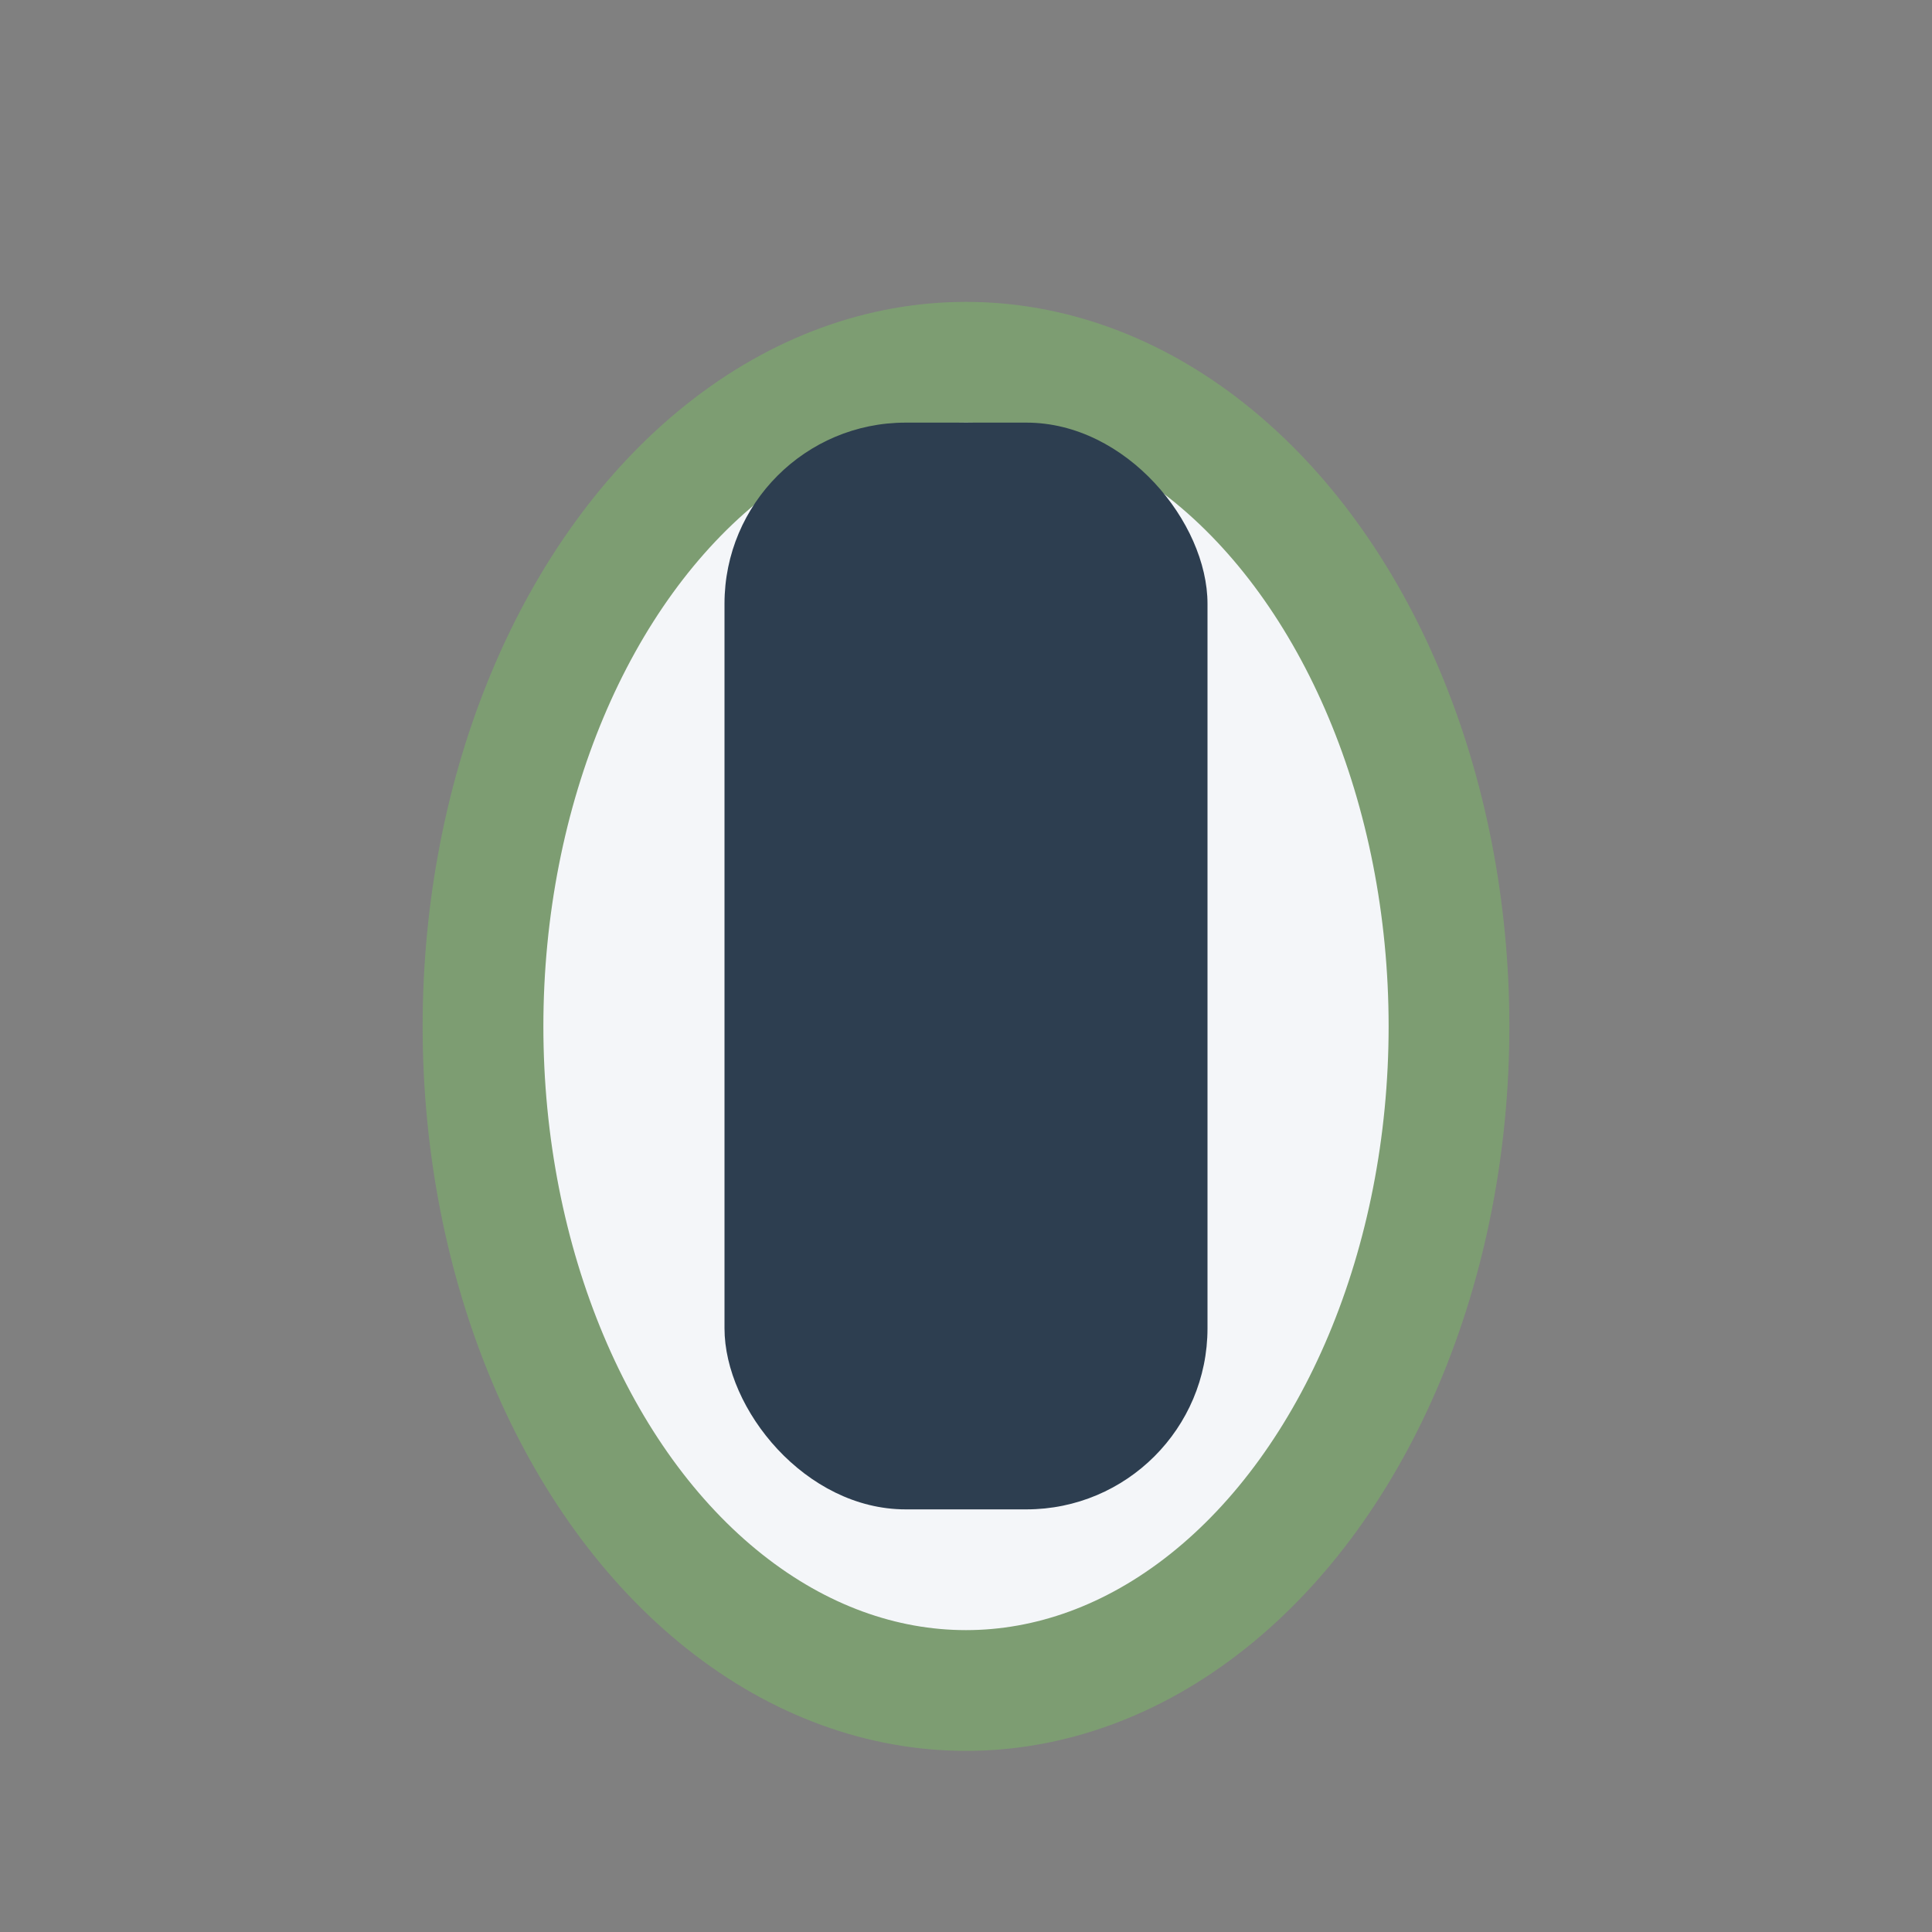
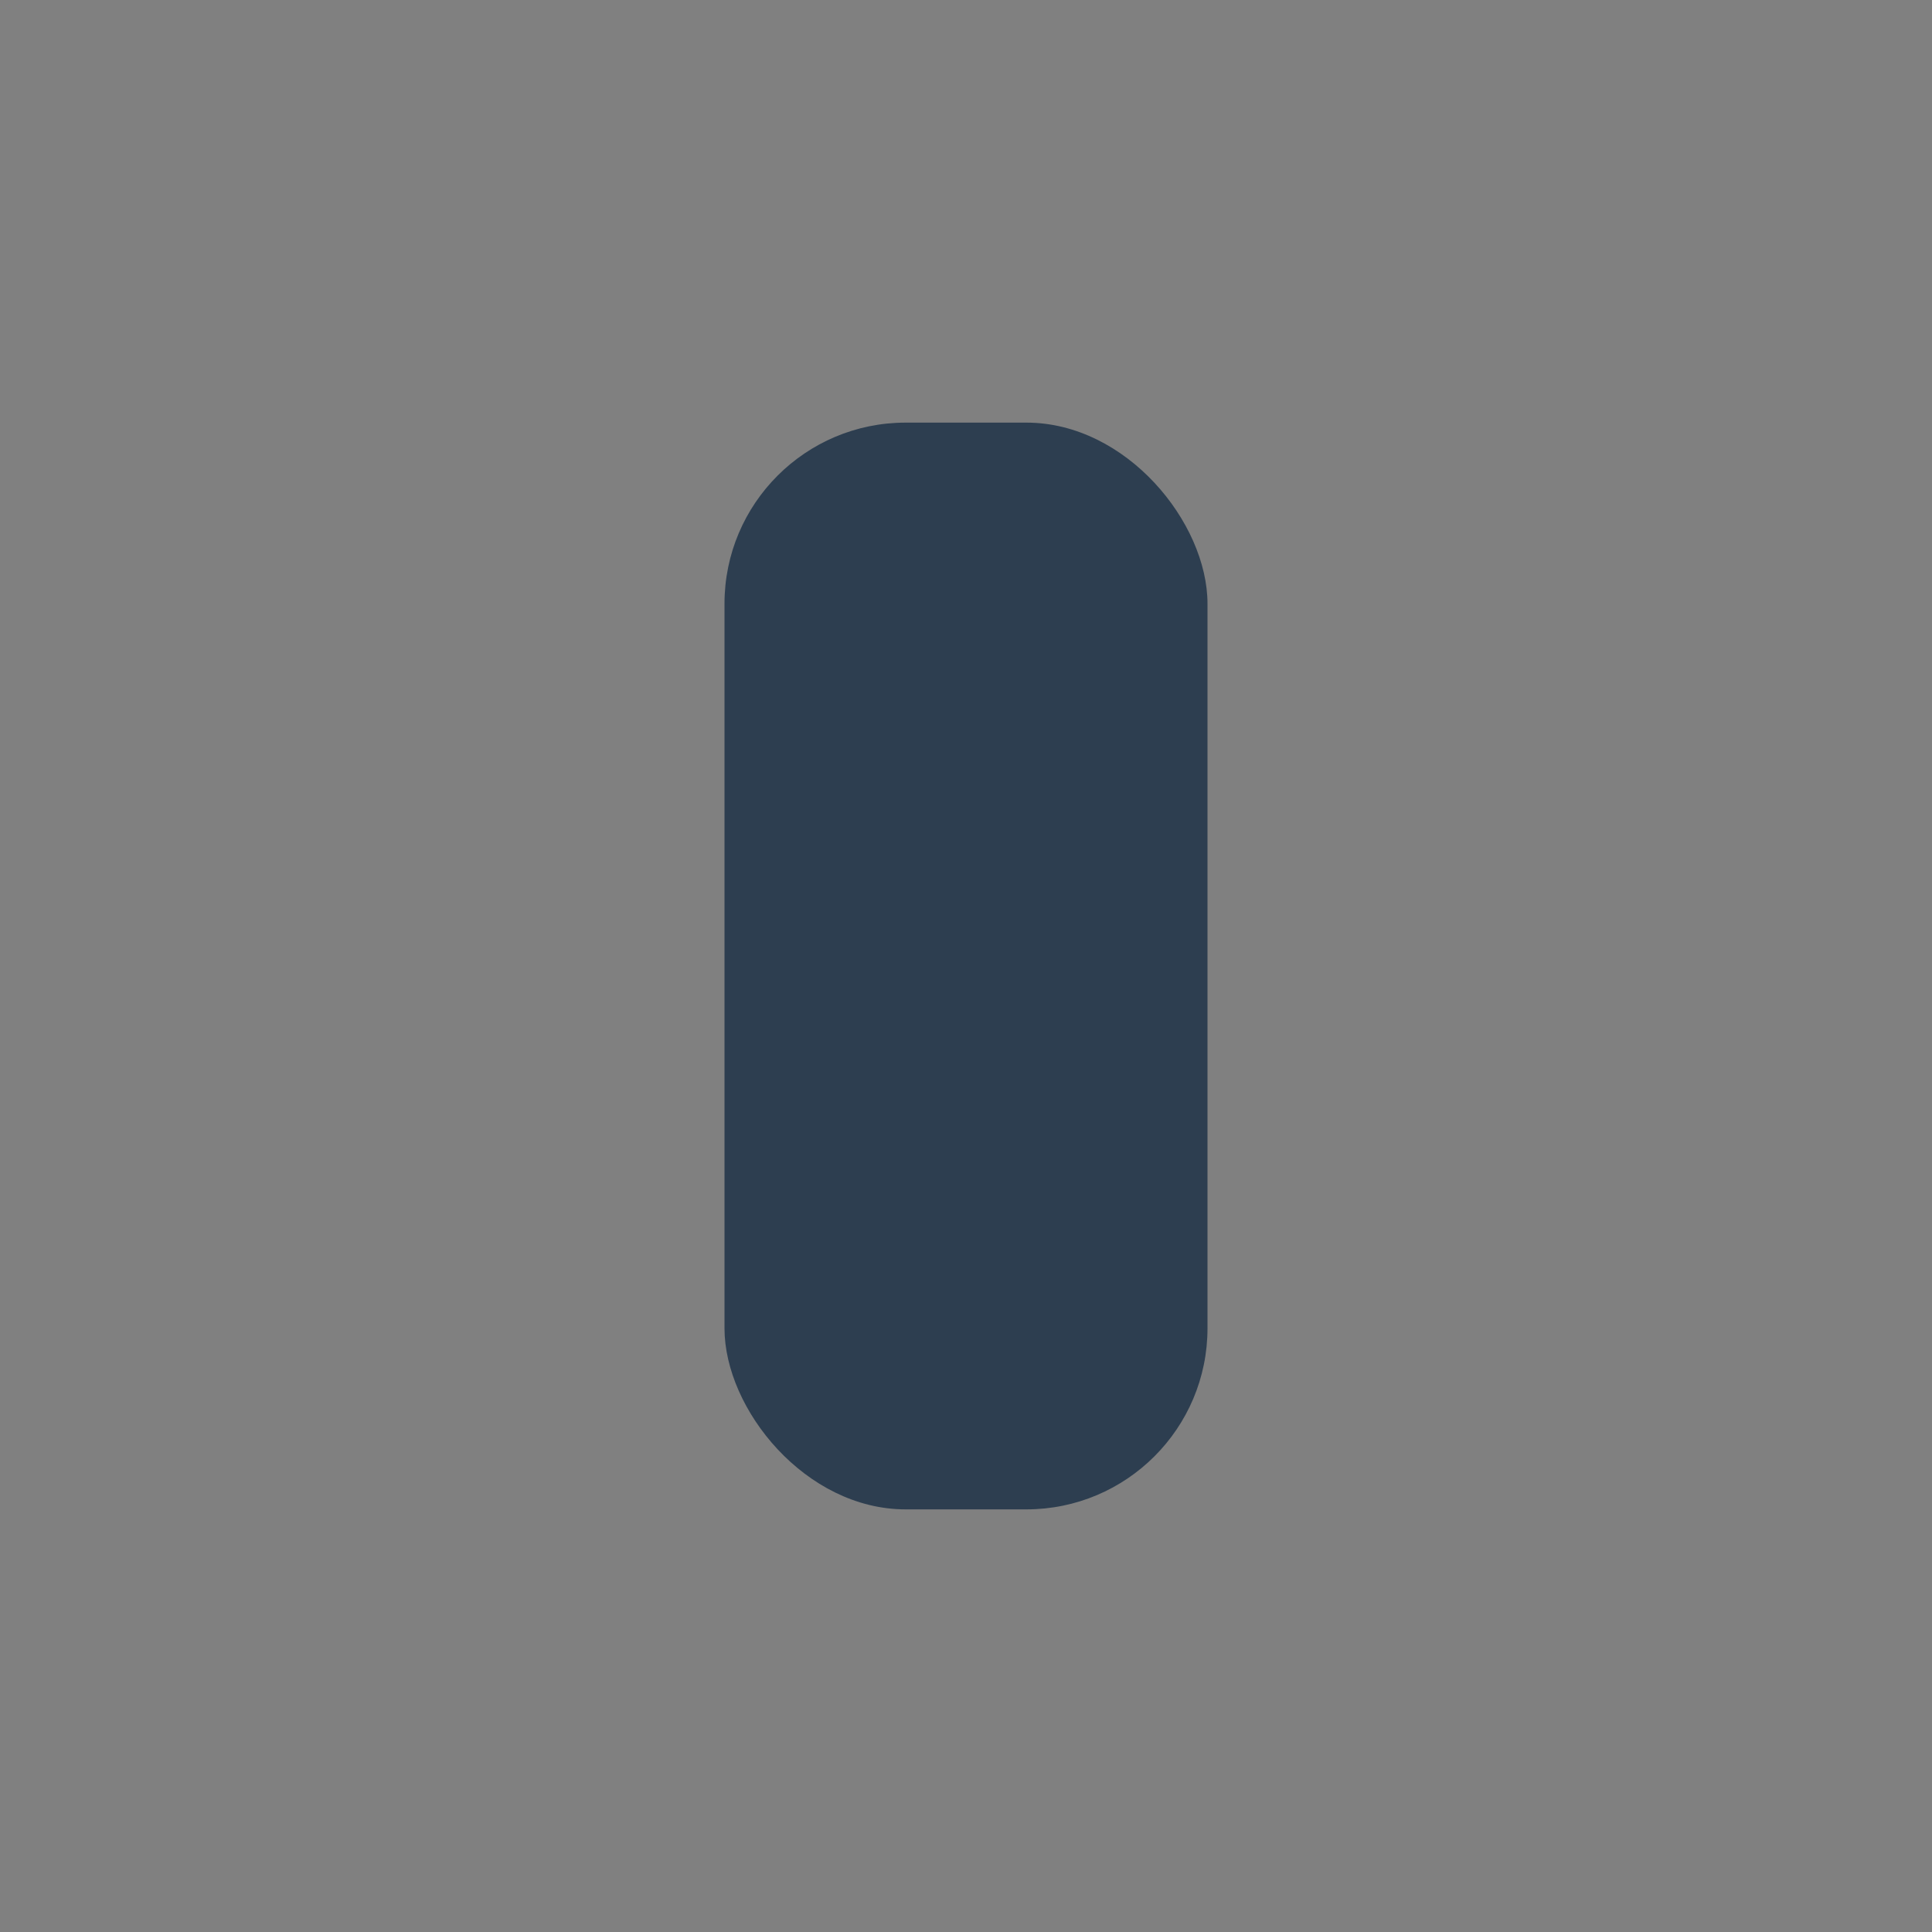
<svg xmlns="http://www.w3.org/2000/svg" width="32" height="32" viewBox="0 0 32 32">
  <rect x="0" y="0" width="32" height="32" fill="#808080" stroke="none" />
-   <ellipse cx="16" cy="17" rx="8" ry="11" fill="#F4F6F9" stroke="#7D9D72" stroke-width="2" />
  <rect x="12" y="7" width="8" height="18" rx="3" fill="#2D3E50" />
</svg>